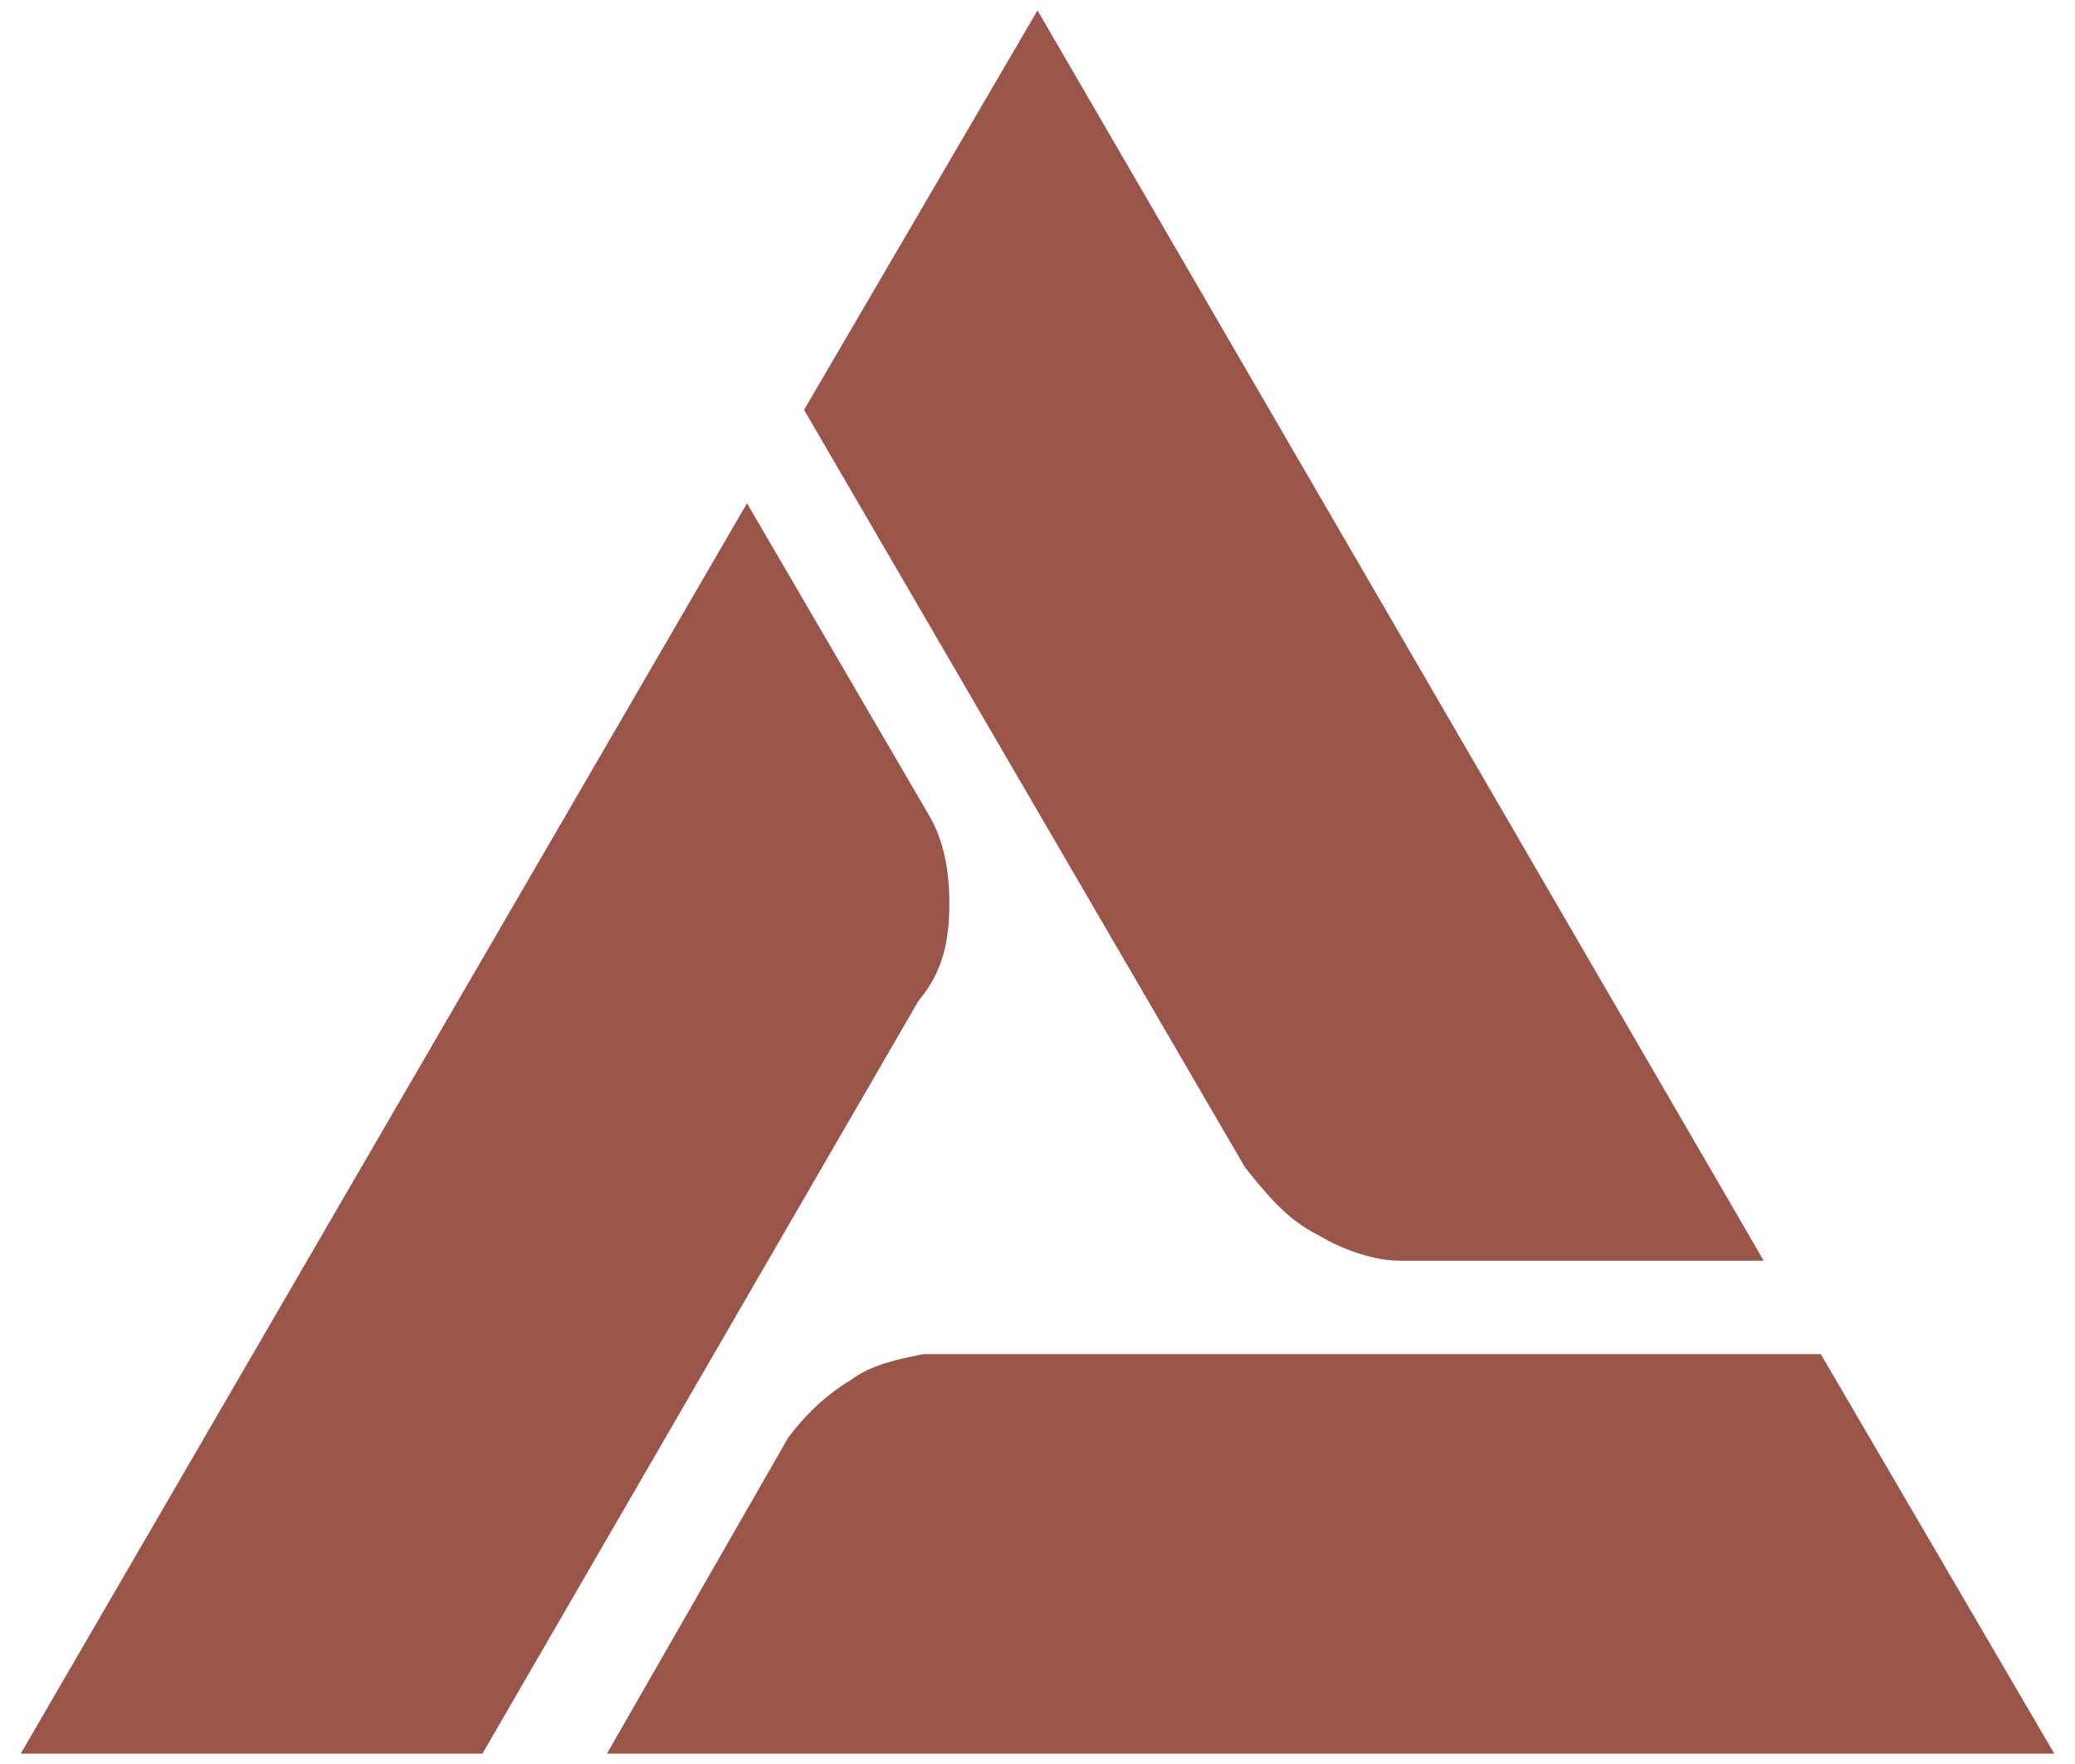
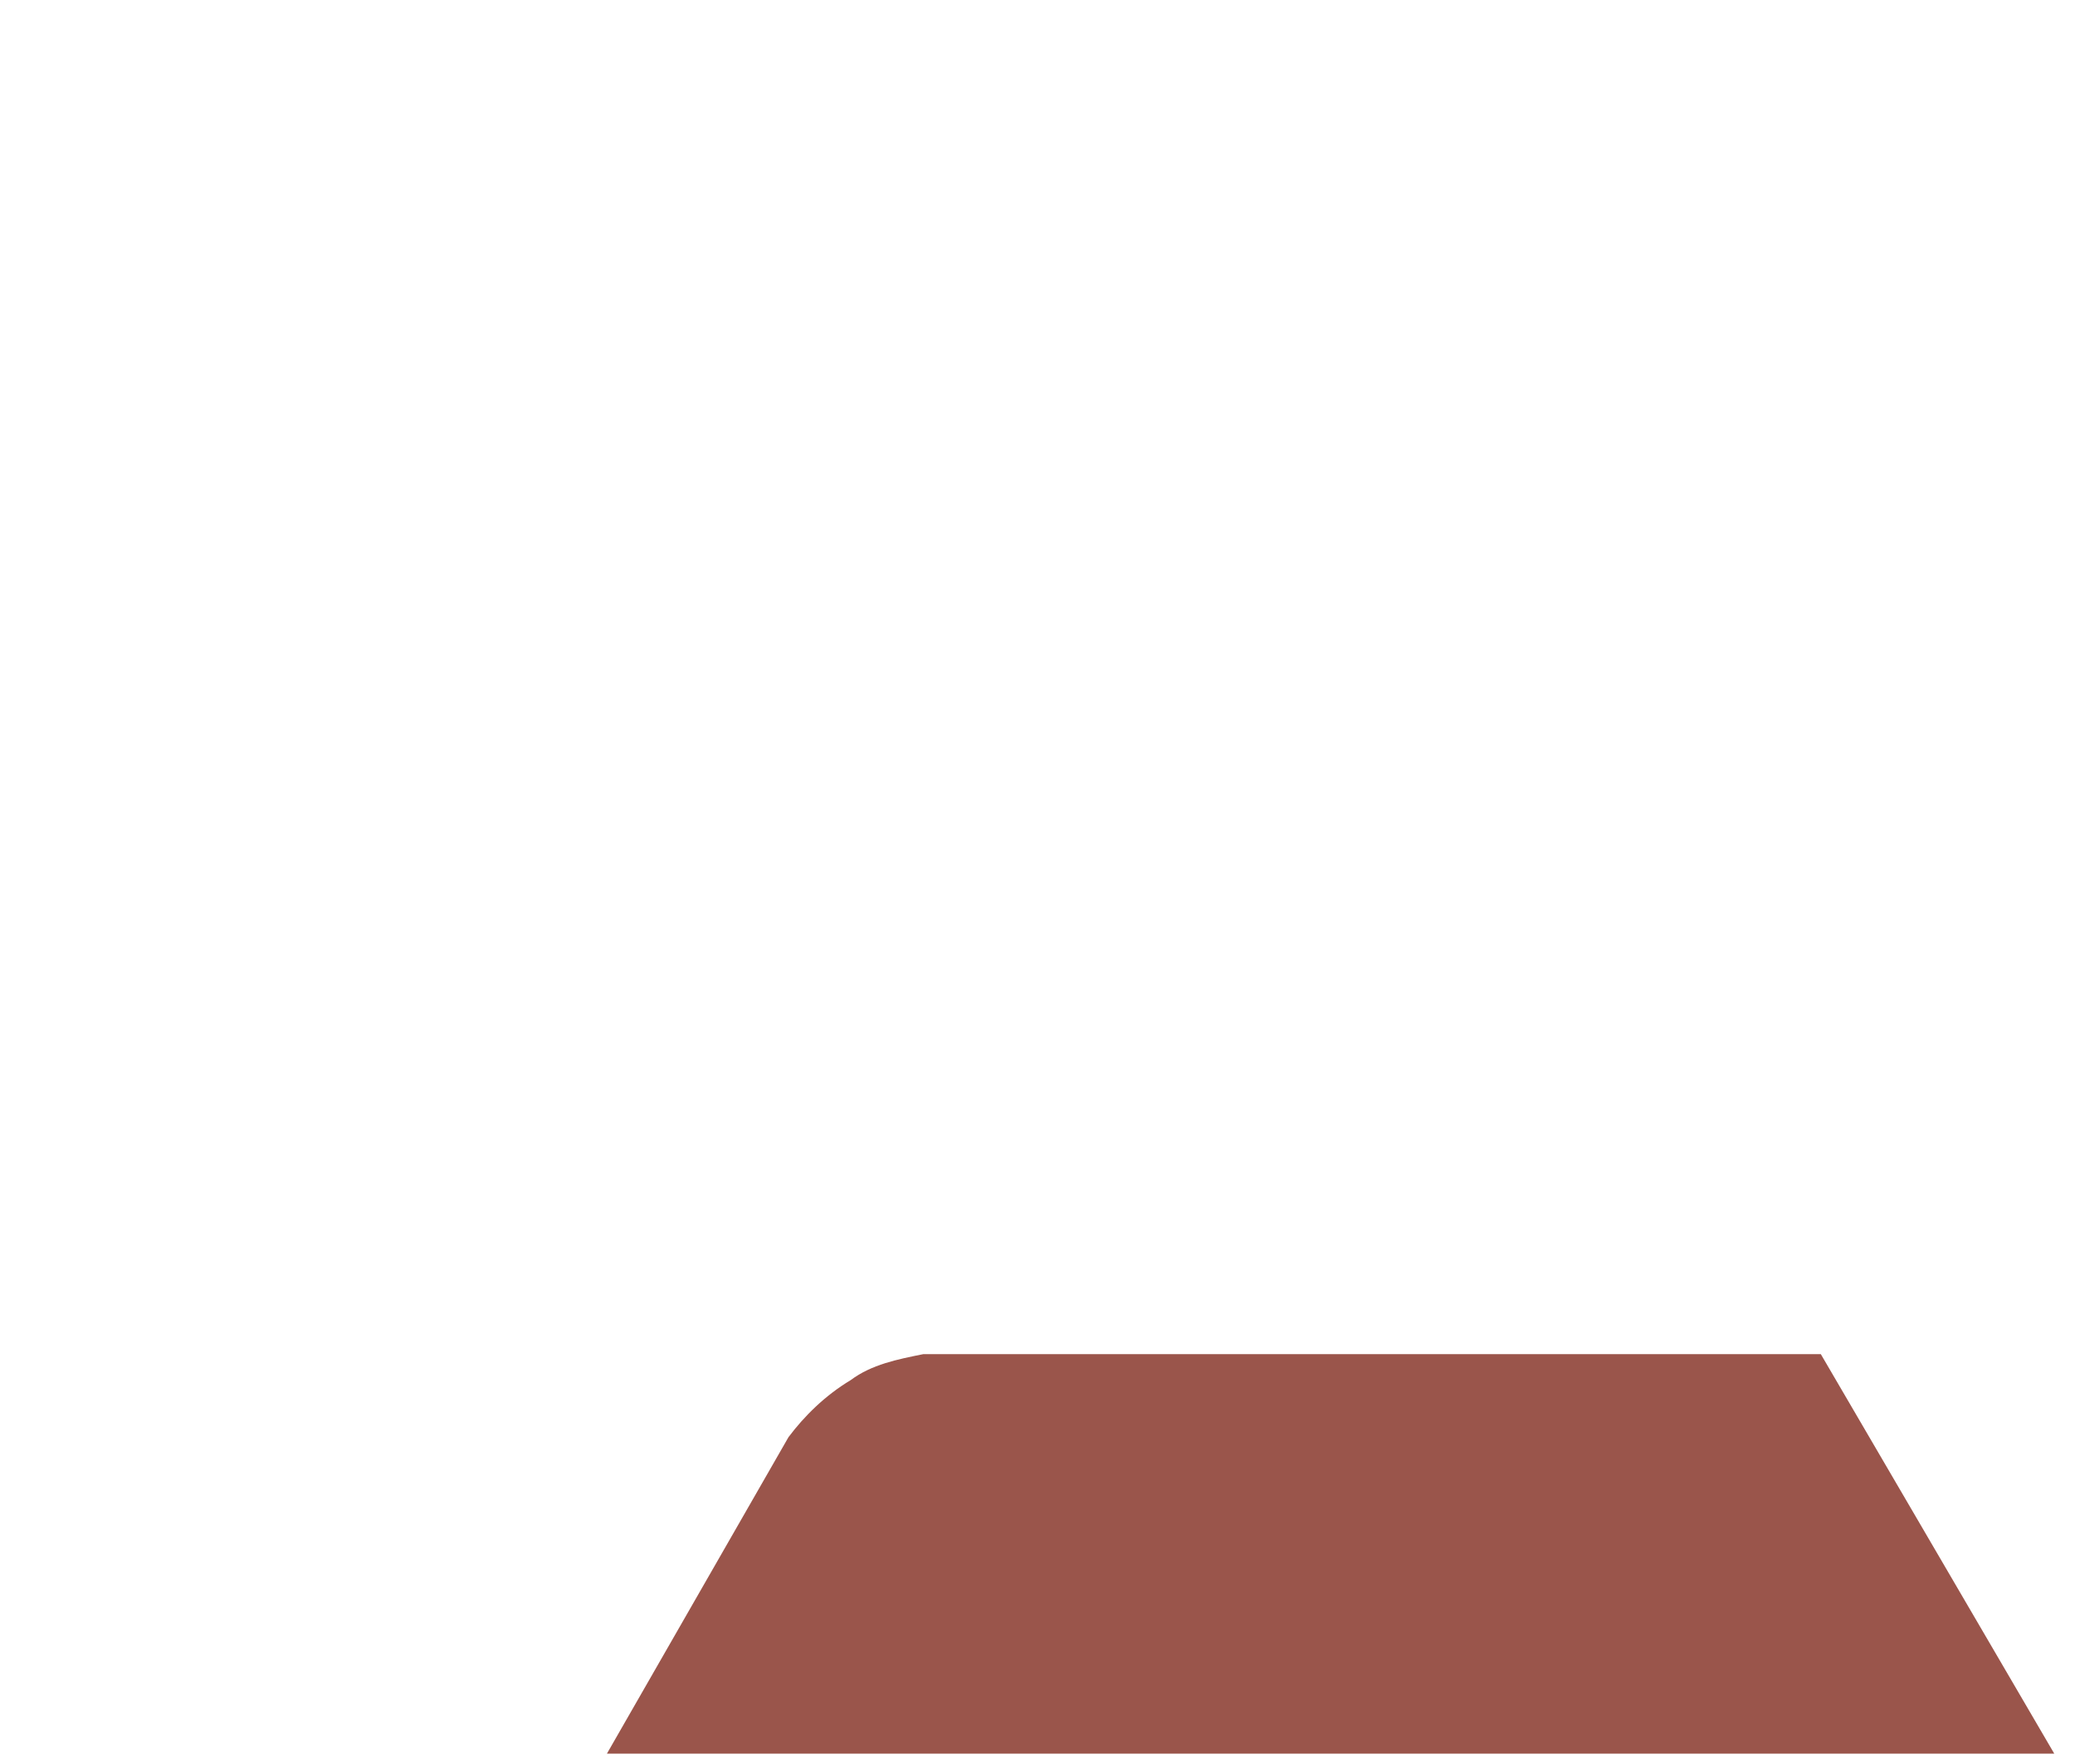
<svg xmlns="http://www.w3.org/2000/svg" version="1.1" id="Layer_1" x="0px" y="0px" viewBox="0 0 40 34" style="enable-background:new 0 0 40 34;" xml:space="preserve">
  <style type="text/css">
	.st0{fill:#9A554B;}
</style>
  <g>
-     <path class="st0" d="M35.1,26.1H17.8c-0.5,0.1-1,0.2-1.4,0.5c-0.5,0.3-0.9,0.7-1.2,1.1l-3.5,6.1h27.9L35.1,26.1z" />
-     <path class="st0" d="M25.4,23.8c0.5,0.3,1.1,0.5,1.6,0.5h7L20,0.2l-4.5,7.7L24,22.5C24.4,23,24.8,23.5,25.4,23.8z" />
-     <path class="st0" d="M18.3,17.4c0-0.6-0.1-1.2-0.4-1.7l-3.5-6l-14,24.1h8.9l8.4-14.5C18.2,18.7,18.3,18.1,18.3,17.4z" />
+     <path class="st0" d="M35.1,26.1H17.8c-0.5,0.1-1,0.2-1.4,0.5c-0.5,0.3-0.9,0.7-1.2,1.1l-3.5,6.1h27.9L35.1,26.1" />
  </g>
</svg>